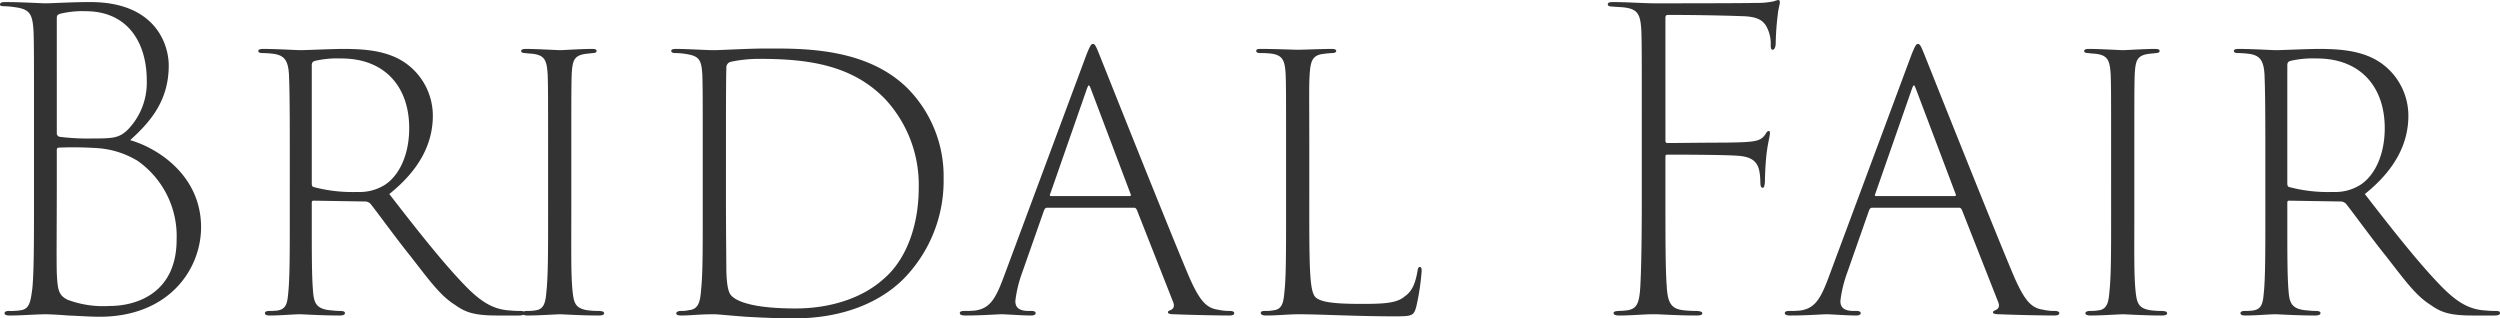
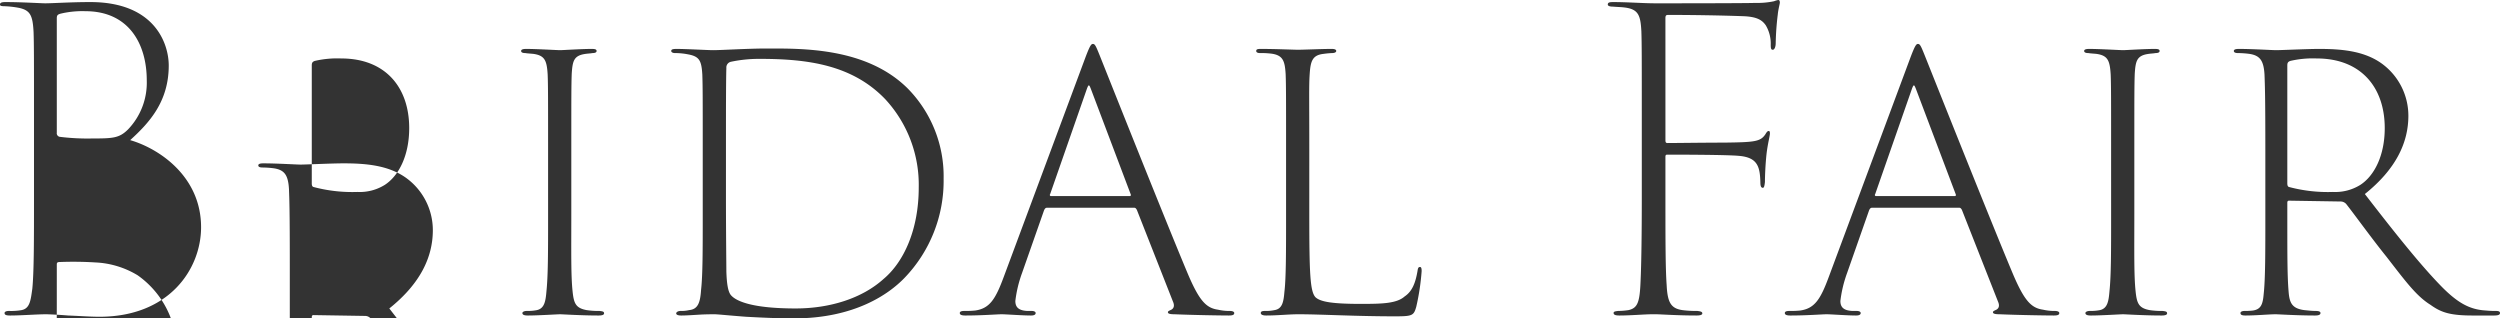
<svg xmlns="http://www.w3.org/2000/svg" width="361.8" height="46.08" viewBox="0 0 361.8 46.08">
-   <path d="M-170.97-17.16c0,6.36,0,10.98-.24,13.44-.24,1.74-.36,2.88-1.56,3.12a8.787,8.787,0,0,1-1.8.12c-.54,0-.66.18-.66.3,0,.24.18.36.78.36,1.62,0,3.96-.18,5.22-.18.24,0,1.8.06,3.18.18,1.62.06,3.18.18,4.56.18,10.08,0,14.7-6.9,14.7-12.96,0-7.38-6.12-11.4-10.26-12.6,2.7-2.46,5.58-5.52,5.58-10.8,0-3.12-1.98-9.18-11.34-9.18-2.82,0-5.52.18-6.54.18-.54,0-3.42-.18-5.76-.18-.6,0-.78.12-.78.36,0,.18.18.24.66.24a14.091,14.091,0,0,1,2.1.24c1.62.36,1.98,1.08,2.1,3.54.06,1.92.06,3.54.06,13.02Zm3.3-25.68c0-.42.12-.54.54-.66a13.569,13.569,0,0,1,3.6-.36c6.24,0,8.88,4.68,8.88,10.02a9.773,9.773,0,0,1-2.7,7.08c-1.26,1.26-2.16,1.32-5.16,1.32a32.8,32.8,0,0,1-4.74-.24.523.523,0,0,1-.42-.6Zm0,19.08c0-.24.06-.36.42-.36a50.945,50.945,0,0,1,5.16.06,12.878,12.878,0,0,1,6.12,1.86,13.315,13.315,0,0,1,5.64,11.4c0,7.44-5.4,9.6-9.72,9.6a14.671,14.671,0,0,1-6.06-.9c-1.32-.66-1.44-1.44-1.56-3.84-.06-1.98,0-7.44,0-12.72Zm33.72,9.12c0,5.82,0,9.54-.24,11.7-.12,1.44-.36,2.22-1.56,2.4a9.334,9.334,0,0,1-1.2.06c-.36,0-.6.12-.6.3,0,.24.18.36.72.36,1.5,0,3.48-.18,4.38-.18.3,0,3.18.18,5.7.18.54,0,.78-.12.78-.36,0-.18-.18-.3-.72-.3-.48,0-1.02-.06-1.62-.12-1.86-.24-2.16-1.14-2.28-2.76-.18-2.16-.18-5.22-.18-10.26v-2.52c0-.18.06-.3.24-.3l7.44.12a1.089,1.089,0,0,1,.84.36c1.14,1.44,3.78,5.1,5.82,7.62,2.7,3.48,4.32,5.7,6.36,6.96,1.5,1.08,2.76,1.56,6.12,1.56h3.12c.6,0,.84-.12.84-.36,0-.18-.12-.3-.6-.3a12.631,12.631,0,0,1-1.38-.06c-2.34-.12-4.14-1.02-6.78-3.78-3.06-3.18-6.72-7.8-10.8-13.08,4.5-3.6,6.3-7.44,6.3-11.34a9.335,9.335,0,0,0-3.96-7.62c-2.58-1.8-5.88-2.04-9-2.04-1.62,0-5.46.18-6.18.18-.54,0-3.48-.18-5.4-.18-.54,0-.72.12-.72.3s.18.3.6.3a13.8,13.8,0,0,1,1.68.12c1.5.24,2.04.96,2.16,3,.06,1.62.12,3.12.12,11.04ZM-130.77-36c0-.42.12-.54.42-.66a14.352,14.352,0,0,1,3.84-.36c6.36,0,9.84,4.14,9.84,10.08,0,3.96-1.5,6.9-3.54,8.22a6.868,6.868,0,0,1-3.96,1.02,21.831,21.831,0,0,1-6.36-.72c-.18-.06-.24-.24-.24-.54Zm34.2,21.36c0,5.82,0,9-.24,11.34-.12,1.44-.3,2.46-1.38,2.7a6.887,6.887,0,0,1-1.44.12c-.48,0-.66.18-.66.3,0,.24.24.36.78.36,1.5,0,4.32-.18,4.68-.18.24,0,3.12.18,5.58.18.54,0,.78-.12.78-.3,0-.24-.12-.3-.66-.36A11.373,11.373,0,0,1-90.99-.6c-1.62-.3-1.86-1.02-2.04-2.76-.24-2.28-.18-5.82-.18-11.28v-9c0-7.92,0-9.48.06-11.16.12-1.86.3-2.64,1.98-2.88.42-.06.72-.06,1.02-.12.42,0,.6-.12.6-.3,0-.24-.24-.3-.72-.3-1.44,0-4.2.18-4.56.18-.42,0-3.42-.18-4.92-.18-.54,0-.72.12-.72.3s.18.3.6.3c.36.06.6.06,1.2.12,1.62.24,1.92.96,2.04,3,.06,1.62.06,3.12.06,11.04Zm22.38.18c0,5.1,0,8.82-.24,10.92-.12,1.8-.42,2.82-1.74,2.94a4.729,4.729,0,0,1-1.2.12c-.42,0-.66.18-.66.36s.24.3.72.3c.66,0,1.62-.06,2.58-.12S-72.69,0-72.51,0c.48,0,2.16.18,4.56.36,2.16.12,4.74.24,6.9.24,8.88,0,13.8-3.54,16.02-5.82a20.241,20.241,0,0,0,5.7-14.4A18.112,18.112,0,0,0-44.55-32.7c-6-5.94-15.3-5.76-20.46-5.76-2.64,0-6.48.24-7.68.24-.72,0-3.9-.18-5.28-.18-.54,0-.78.06-.78.3,0,.18.24.3.54.3a9.767,9.767,0,0,1,1.86.18c1.68.3,1.98.9,2.1,2.94.06,1.8.06,3.18.06,10.98Zm3.36-9.66c0-4.68,0-9.78.06-11.52a.841.841,0,0,1,.66-.9,19.561,19.561,0,0,1,4.2-.42c7.02,0,13.38.9,18.12,5.82a18.236,18.236,0,0,1,4.86,12.78c0,6.12-2.16,10.8-5.1,13.26C-51.09-2.34-55.71-.84-60.75-.84c-6.18,0-8.52-1.02-9.3-1.86-.48-.48-.66-1.68-.72-3.48,0-1.14-.06-5.4-.06-10.86Zm59.04,8.7c.24,0,.3.12.42.3L-6.15-1.86c.3.66.12,1.08-.36,1.26-.24.12-.36.18-.36.3,0,.18.18.3.96.3C-3.09.12.87.18,1.95.18c.6,0,.78-.12.78-.36,0-.18-.24-.3-.66-.3A7.109,7.109,0,0,1,.39-.66C-1.29-.9-2.31-1.86-4.05-6c-3.42-8.16-11.94-29.58-12.66-31.38-.6-1.5-.72-1.74-1.02-1.74-.24,0-.42.24-1.02,1.8L-30.63-5.4c-1.2,3.24-2.04,4.56-4.14,4.86a14.09,14.09,0,0,1-1.56.06c-.48,0-.66.12-.66.3,0,.24.24.36.78.36,2.4,0,4.68-.18,5.28-.18s3,.18,4.26.18c.42,0,.66-.12.66-.36,0-.12-.12-.3-.6-.3h-.6c-1.26-.06-1.74-.54-1.74-1.44a17.88,17.88,0,0,1,.96-4.02L-24.81-15c.12-.3.24-.42.48-.42Zm-12-1.68c-.12,0-.24-.12-.12-.3l5.34-15.3c.24-.6.3-.54.54.06l5.76,15.24c.06.12.06.3-.12.3Zm37.38-6.54c0-7.92-.06-9.42.06-11.16.12-1.86.42-2.7,1.98-2.88a12.374,12.374,0,0,1,1.26-.12c.36,0,.6-.12.6-.3s-.18-.3-.66-.3c-1.44,0-4.02.12-4.92.12-.48,0-3.3-.12-5.34-.12-.48,0-.66.06-.66.3,0,.18.18.3.54.3a12.051,12.051,0,0,1,1.44.06c1.92.18,2.16,1.08,2.28,3,.06,1.68.06,3.06.06,11.1v9c0,5.64,0,9.42-.24,11.4C9.87-1.8,9.69-.78,8.55-.6a5.851,5.851,0,0,1-1.38.12c-.48,0-.6.12-.6.3,0,.24.3.36.78.36C8.97.18,10.65,0,12.03,0c3.24,0,8.28.3,13.98.3,2.52,0,2.7-.12,3.06-1.38a33.773,33.773,0,0,0,.78-5.16c0-.42-.06-.6-.24-.6-.24,0-.3.18-.36.6-.3,1.74-.78,2.94-1.86,3.66-1.14,1.02-3.24,1.08-6.3,1.08-4.2,0-5.88-.3-6.6-.96-.78-.84-.9-3.36-.9-12.12Zm48.12,6.42c0,5.64-.06,9.9-.18,12.48-.12,3-.42,3.84-1.74,4.14a10.857,10.857,0,0,1-1.5.12c-.54.06-.66.12-.66.3,0,.24.24.36.84.36C60.09.18,62.19,0,63.21,0h.54c.6,0,3.12.18,5.88.18.6,0,.84-.12.84-.3,0-.24-.24-.3-.72-.36A15.392,15.392,0,0,1,67.59-.6c-1.68-.24-2.16-1.14-2.28-3.6-.18-2.46-.18-6.84-.18-13.02v-5.52c0-.3.06-.36.3-.36.78,0,8.58,0,10.38.18,2.7.24,3,1.62,3.06,3.84,0,.42.06.78.36.78.18,0,.24-.3.3-.84,0-.72.06-2.52.24-4.14.18-1.44.42-2.28.48-2.82,0-.24,0-.42-.18-.42s-.3.18-.48.48c-.72,1.08-1.62,1.14-5.94,1.2-2.94,0-6.96.06-8.22.06-.24,0-.3-.12-.3-.42V-42.84c0-.42.12-.48.42-.48,3.3,0,7.32.06,10.74.18,2.04.06,2.82.54,3.36,1.32A5.182,5.182,0,0,1,80.37-39c0,.54.06.72.3.72s.42-.42.42-.96a39.365,39.365,0,0,1,.3-4.14c.06-.66.24-1.32.3-1.68,0-.3-.06-.42-.24-.42a3.233,3.233,0,0,0-.6.18,11.6,11.6,0,0,1-2.7.24c-1.38.06-12.6.06-14.46.06-1.74,0-4.08-.18-6.12-.18-.54,0-.78.06-.78.36,0,.18.24.3.78.3.72.06,1.14.06,1.62.12,2.04.24,2.34,1.14,2.46,3.48.06,1.92.06,3.66.06,13.14Zm45.9,1.8c.24,0,.3.12.42.3l5.22,13.26c.3.66.12,1.08-.36,1.26-.24.12-.36.18-.36.3,0,.18.18.3.96.3,2.82.12,6.78.18,7.86.18.6,0,.78-.12.78-.36,0-.18-.24-.3-.66-.3a7.109,7.109,0,0,1-1.68-.18c-1.68-.24-2.7-1.2-4.44-5.34-3.42-8.16-11.94-29.58-12.66-31.38-.6-1.5-.72-1.74-1.02-1.74-.24,0-.42.24-1.02,1.8L88.77-5.4c-1.2,3.24-2.04,4.56-4.14,4.86a14.09,14.09,0,0,1-1.56.06c-.48,0-.66.12-.66.3,0,.24.24.36.78.36,2.4,0,4.68-.18,5.28-.18s3,.18,4.26.18c.42,0,.66-.12.66-.36,0-.12-.12-.3-.6-.3h-.6c-1.26-.06-1.74-.54-1.74-1.44a17.88,17.88,0,0,1,.96-4.02L94.59-15c.12-.3.24-.42.48-.42Zm-12-1.68c-.12,0-.24-.12-.12-.3l5.34-15.3c.24-.6.3-.54.54.06l5.76,15.24c.06.12.06.3-.12.3Zm34.02,2.46c0,5.82,0,9-.24,11.34-.12,1.44-.3,2.46-1.38,2.7a6.887,6.887,0,0,1-1.44.12c-.48,0-.66.18-.66.3,0,.24.24.36.78.36,1.5,0,4.32-.18,4.68-.18.24,0,3.12.18,5.58.18.54,0,.78-.12.78-.3,0-.24-.12-.3-.66-.36a11.373,11.373,0,0,1-1.86-.12c-1.62-.3-1.86-1.02-2.04-2.76-.24-2.28-.18-5.82-.18-11.28v-9c0-7.92,0-9.48.06-11.16.12-1.86.3-2.64,1.98-2.88.42-.06.72-.06,1.02-.12.42,0,.6-.12.6-.3,0-.24-.24-.3-.72-.3-1.44,0-4.2.18-4.56.18-.42,0-3.42-.18-4.92-.18-.54,0-.72.12-.72.3s.18.3.6.3c.36.06.6.06,1.2.12,1.62.24,1.92.96,2.04,3,.06,1.62.06,3.12.06,11.04Zm22.32,0c0,5.82,0,9.54-.24,11.7-.12,1.44-.36,2.22-1.56,2.4a9.334,9.334,0,0,1-1.2.06c-.36,0-.6.12-.6.3,0,.24.18.36.72.36,1.5,0,3.48-.18,4.38-.18.3,0,3.18.18,5.7.18.54,0,.78-.12.78-.36,0-.18-.18-.3-.72-.3-.48,0-1.02-.06-1.62-.12-1.86-.24-2.16-1.14-2.28-2.76-.18-2.16-.18-5.22-.18-10.26v-2.52c0-.18.06-.3.24-.3l7.44.12a1.089,1.089,0,0,1,.84.36c1.14,1.44,3.78,5.1,5.82,7.62,2.7,3.48,4.32,5.7,6.36,6.96,1.5,1.08,2.76,1.56,6.12,1.56h3.12c.6,0,.84-.12.84-.36,0-.18-.12-.3-.6-.3a12.631,12.631,0,0,1-1.38-.06c-2.34-.12-4.14-1.02-6.78-3.78-3.06-3.18-6.72-7.8-10.8-13.08,4.5-3.6,6.3-7.44,6.3-11.34a9.335,9.335,0,0,0-3.96-7.62c-2.58-1.8-5.88-2.04-9-2.04-1.62,0-5.46.18-6.18.18-.54,0-3.48-.18-5.4-.18-.54,0-.72.12-.72.3s.18.3.6.3a13.8,13.8,0,0,1,1.68.12c1.5.24,2.04.96,2.16,3,.06,1.62.12,3.12.12,11.04ZM155.13-36c0-.42.12-.54.42-.66a14.352,14.352,0,0,1,3.84-.36c6.36,0,9.84,4.14,9.84,10.08,0,3.96-1.5,6.9-3.54,8.22a6.868,6.868,0,0,1-3.96,1.02,21.831,21.831,0,0,1-6.36-.72c-.18-.06-.24-.24-.24-.54Z" transform="translate(175.89 45.48)" fill="#333" />
+   <path d="M-170.97-17.16c0,6.36,0,10.98-.24,13.44-.24,1.74-.36,2.88-1.56,3.12a8.787,8.787,0,0,1-1.8.12c-.54,0-.66.18-.66.3,0,.24.18.36.78.36,1.62,0,3.96-.18,5.22-.18.24,0,1.8.06,3.18.18,1.62.06,3.18.18,4.56.18,10.08,0,14.7-6.9,14.7-12.96,0-7.38-6.12-11.4-10.26-12.6,2.7-2.46,5.58-5.52,5.58-10.8,0-3.12-1.98-9.18-11.34-9.18-2.82,0-5.52.18-6.54.18-.54,0-3.42-.18-5.76-.18-.6,0-.78.12-.78.36,0,.18.18.24.66.24a14.091,14.091,0,0,1,2.1.24c1.62.36,1.98,1.08,2.1,3.54.06,1.92.06,3.54.06,13.02Zm3.3-25.68c0-.42.12-.54.54-.66a13.569,13.569,0,0,1,3.6-.36c6.24,0,8.88,4.68,8.88,10.02a9.773,9.773,0,0,1-2.7,7.08c-1.26,1.26-2.16,1.32-5.16,1.32a32.8,32.8,0,0,1-4.74-.24.523.523,0,0,1-.42-.6m0,19.08c0-.24.06-.36.42-.36a50.945,50.945,0,0,1,5.16.06,12.878,12.878,0,0,1,6.12,1.86,13.315,13.315,0,0,1,5.64,11.4c0,7.44-5.4,9.6-9.72,9.6a14.671,14.671,0,0,1-6.06-.9c-1.32-.66-1.44-1.44-1.56-3.84-.06-1.98,0-7.44,0-12.72Zm33.72,9.12c0,5.82,0,9.54-.24,11.7-.12,1.44-.36,2.22-1.56,2.4a9.334,9.334,0,0,1-1.2.06c-.36,0-.6.12-.6.3,0,.24.18.36.72.36,1.5,0,3.48-.18,4.38-.18.3,0,3.18.18,5.7.18.54,0,.78-.12.78-.36,0-.18-.18-.3-.72-.3-.48,0-1.02-.06-1.62-.12-1.86-.24-2.16-1.14-2.28-2.76-.18-2.16-.18-5.22-.18-10.26v-2.52c0-.18.06-.3.24-.3l7.44.12a1.089,1.089,0,0,1,.84.36c1.14,1.44,3.78,5.1,5.82,7.62,2.7,3.48,4.32,5.7,6.36,6.96,1.5,1.08,2.76,1.56,6.12,1.56h3.12c.6,0,.84-.12.84-.36,0-.18-.12-.3-.6-.3a12.631,12.631,0,0,1-1.38-.06c-2.34-.12-4.14-1.02-6.78-3.78-3.06-3.18-6.72-7.8-10.8-13.08,4.5-3.6,6.3-7.44,6.3-11.34a9.335,9.335,0,0,0-3.96-7.62c-2.58-1.8-5.88-2.04-9-2.04-1.62,0-5.46.18-6.18.18-.54,0-3.48-.18-5.4-.18-.54,0-.72.12-.72.3s.18.3.6.3a13.8,13.8,0,0,1,1.68.12c1.5.24,2.04.96,2.16,3,.06,1.62.12,3.12.12,11.04ZM-130.77-36c0-.42.12-.54.42-.66a14.352,14.352,0,0,1,3.84-.36c6.36,0,9.84,4.14,9.84,10.08,0,3.96-1.5,6.9-3.54,8.22a6.868,6.868,0,0,1-3.96,1.02,21.831,21.831,0,0,1-6.36-.72c-.18-.06-.24-.24-.24-.54Zm34.2,21.36c0,5.82,0,9-.24,11.34-.12,1.44-.3,2.46-1.38,2.7a6.887,6.887,0,0,1-1.44.12c-.48,0-.66.18-.66.3,0,.24.24.36.78.36,1.5,0,4.32-.18,4.68-.18.24,0,3.12.18,5.58.18.54,0,.78-.12.78-.3,0-.24-.12-.3-.66-.36A11.373,11.373,0,0,1-90.99-.6c-1.62-.3-1.86-1.02-2.04-2.76-.24-2.28-.18-5.82-.18-11.28v-9c0-7.92,0-9.48.06-11.16.12-1.86.3-2.64,1.98-2.88.42-.06.72-.06,1.02-.12.42,0,.6-.12.6-.3,0-.24-.24-.3-.72-.3-1.44,0-4.2.18-4.56.18-.42,0-3.42-.18-4.92-.18-.54,0-.72.12-.72.3s.18.3.6.3c.36.06.6.06,1.2.12,1.62.24,1.92.96,2.04,3,.06,1.62.06,3.12.06,11.04Zm22.38.18c0,5.1,0,8.82-.24,10.92-.12,1.8-.42,2.82-1.74,2.94a4.729,4.729,0,0,1-1.2.12c-.42,0-.66.18-.66.36s.24.3.72.3c.66,0,1.62-.06,2.58-.12S-72.69,0-72.51,0c.48,0,2.16.18,4.56.36,2.16.12,4.74.24,6.9.24,8.88,0,13.8-3.54,16.02-5.82a20.241,20.241,0,0,0,5.7-14.4A18.112,18.112,0,0,0-44.55-32.7c-6-5.94-15.3-5.76-20.46-5.76-2.64,0-6.48.24-7.68.24-.72,0-3.9-.18-5.28-.18-.54,0-.78.06-.78.3,0,.18.24.3.54.3a9.767,9.767,0,0,1,1.86.18c1.68.3,1.98.9,2.1,2.94.06,1.8.06,3.18.06,10.98Zm3.36-9.66c0-4.68,0-9.78.06-11.52a.841.841,0,0,1,.66-.9,19.561,19.561,0,0,1,4.2-.42c7.02,0,13.38.9,18.12,5.82a18.236,18.236,0,0,1,4.86,12.78c0,6.12-2.16,10.8-5.1,13.26C-51.09-2.34-55.71-.84-60.75-.84c-6.18,0-8.52-1.02-9.3-1.86-.48-.48-.66-1.68-.72-3.48,0-1.14-.06-5.4-.06-10.86Zm59.04,8.7c.24,0,.3.12.42.3L-6.15-1.86c.3.66.12,1.08-.36,1.26-.24.12-.36.18-.36.3,0,.18.18.3.96.3C-3.09.12.87.18,1.95.18c.6,0,.78-.12.78-.36,0-.18-.24-.3-.66-.3A7.109,7.109,0,0,1,.39-.66C-1.29-.9-2.31-1.86-4.05-6c-3.42-8.16-11.94-29.58-12.66-31.38-.6-1.5-.72-1.74-1.02-1.74-.24,0-.42.24-1.02,1.8L-30.63-5.4c-1.2,3.24-2.04,4.56-4.14,4.86a14.09,14.09,0,0,1-1.56.06c-.48,0-.66.12-.66.3,0,.24.24.36.78.36,2.4,0,4.68-.18,5.28-.18s3,.18,4.26.18c.42,0,.66-.12.66-.36,0-.12-.12-.3-.6-.3h-.6c-1.26-.06-1.74-.54-1.74-1.44a17.88,17.88,0,0,1,.96-4.02L-24.81-15c.12-.3.24-.42.48-.42Zm-12-1.68c-.12,0-.24-.12-.12-.3l5.34-15.3c.24-.6.3-.54.54.06l5.76,15.24c.06.12.06.3-.12.3Zm37.38-6.54c0-7.92-.06-9.42.06-11.16.12-1.86.42-2.7,1.98-2.88a12.374,12.374,0,0,1,1.26-.12c.36,0,.6-.12.6-.3s-.18-.3-.66-.3c-1.44,0-4.02.12-4.92.12-.48,0-3.3-.12-5.34-.12-.48,0-.66.06-.66.3,0,.18.18.3.54.3a12.051,12.051,0,0,1,1.44.06c1.92.18,2.16,1.08,2.28,3,.06,1.68.06,3.06.06,11.1v9c0,5.64,0,9.42-.24,11.4C9.87-1.8,9.69-.78,8.55-.6a5.851,5.851,0,0,1-1.38.12c-.48,0-.6.12-.6.3,0,.24.3.36.78.36C8.97.18,10.65,0,12.03,0c3.24,0,8.28.3,13.98.3,2.52,0,2.7-.12,3.06-1.38a33.773,33.773,0,0,0,.78-5.16c0-.42-.06-.6-.24-.6-.24,0-.3.18-.36.6-.3,1.74-.78,2.94-1.86,3.66-1.14,1.02-3.24,1.08-6.3,1.08-4.2,0-5.88-.3-6.6-.96-.78-.84-.9-3.36-.9-12.12Zm48.12,6.42c0,5.64-.06,9.9-.18,12.48-.12,3-.42,3.84-1.74,4.14a10.857,10.857,0,0,1-1.5.12c-.54.06-.66.12-.66.3,0,.24.24.36.84.36C60.09.18,62.19,0,63.21,0h.54c.6,0,3.12.18,5.88.18.6,0,.84-.12.84-.3,0-.24-.24-.3-.72-.36A15.392,15.392,0,0,1,67.59-.6c-1.68-.24-2.16-1.14-2.28-3.6-.18-2.46-.18-6.84-.18-13.02v-5.52c0-.3.06-.36.3-.36.78,0,8.58,0,10.38.18,2.7.24,3,1.62,3.06,3.84,0,.42.06.78.36.78.18,0,.24-.3.3-.84,0-.72.06-2.52.24-4.14.18-1.44.42-2.28.48-2.82,0-.24,0-.42-.18-.42s-.3.18-.48.48c-.72,1.08-1.62,1.14-5.94,1.2-2.94,0-6.96.06-8.22.06-.24,0-.3-.12-.3-.42V-42.84c0-.42.12-.48.42-.48,3.3,0,7.32.06,10.74.18,2.04.06,2.82.54,3.36,1.32A5.182,5.182,0,0,1,80.37-39c0,.54.06.72.3.72s.42-.42.42-.96a39.365,39.365,0,0,1,.3-4.14c.06-.66.24-1.32.3-1.68,0-.3-.06-.42-.24-.42a3.233,3.233,0,0,0-.6.18,11.6,11.6,0,0,1-2.7.24c-1.38.06-12.6.06-14.46.06-1.74,0-4.08-.18-6.12-.18-.54,0-.78.06-.78.36,0,.18.24.3.78.3.72.06,1.14.06,1.62.12,2.04.24,2.34,1.14,2.46,3.48.06,1.92.06,3.66.06,13.14Zm45.9,1.8c.24,0,.3.12.42.3l5.22,13.26c.3.66.12,1.08-.36,1.26-.24.12-.36.18-.36.3,0,.18.18.3.96.3,2.82.12,6.78.18,7.86.18.6,0,.78-.12.78-.36,0-.18-.24-.3-.66-.3a7.109,7.109,0,0,1-1.68-.18c-1.68-.24-2.7-1.2-4.44-5.34-3.42-8.16-11.94-29.58-12.66-31.38-.6-1.5-.72-1.74-1.02-1.74-.24,0-.42.24-1.02,1.8L88.77-5.4c-1.2,3.24-2.04,4.56-4.14,4.86a14.09,14.09,0,0,1-1.56.06c-.48,0-.66.12-.66.3,0,.24.24.36.78.36,2.4,0,4.68-.18,5.28-.18s3,.18,4.26.18c.42,0,.66-.12.66-.36,0-.12-.12-.3-.6-.3h-.6c-1.26-.06-1.74-.54-1.74-1.44a17.88,17.88,0,0,1,.96-4.02L94.59-15c.12-.3.24-.42.48-.42Zm-12-1.68c-.12,0-.24-.12-.12-.3l5.34-15.3c.24-.6.3-.54.54.06l5.76,15.24c.06.12.06.3-.12.3Zm34.02,2.46c0,5.82,0,9-.24,11.34-.12,1.44-.3,2.46-1.38,2.7a6.887,6.887,0,0,1-1.44.12c-.48,0-.66.18-.66.3,0,.24.24.36.78.36,1.5,0,4.32-.18,4.68-.18.24,0,3.12.18,5.58.18.54,0,.78-.12.78-.3,0-.24-.12-.3-.66-.36a11.373,11.373,0,0,1-1.86-.12c-1.62-.3-1.86-1.02-2.04-2.76-.24-2.28-.18-5.82-.18-11.28v-9c0-7.92,0-9.48.06-11.16.12-1.86.3-2.64,1.98-2.88.42-.06.72-.06,1.02-.12.42,0,.6-.12.6-.3,0-.24-.24-.3-.72-.3-1.44,0-4.2.18-4.56.18-.42,0-3.42-.18-4.92-.18-.54,0-.72.12-.72.3s.18.3.6.3c.36.06.6.06,1.2.12,1.62.24,1.92.96,2.04,3,.06,1.62.06,3.12.06,11.04Zm22.32,0c0,5.82,0,9.54-.24,11.7-.12,1.44-.36,2.22-1.56,2.4a9.334,9.334,0,0,1-1.2.06c-.36,0-.6.12-.6.3,0,.24.18.36.72.36,1.5,0,3.48-.18,4.38-.18.3,0,3.18.18,5.7.18.54,0,.78-.12.78-.36,0-.18-.18-.3-.72-.3-.48,0-1.02-.06-1.62-.12-1.86-.24-2.16-1.14-2.28-2.76-.18-2.16-.18-5.22-.18-10.26v-2.52c0-.18.06-.3.24-.3l7.44.12a1.089,1.089,0,0,1,.84.36c1.14,1.44,3.78,5.1,5.82,7.62,2.7,3.48,4.32,5.7,6.36,6.96,1.5,1.08,2.76,1.56,6.12,1.56h3.12c.6,0,.84-.12.84-.36,0-.18-.12-.3-.6-.3a12.631,12.631,0,0,1-1.38-.06c-2.34-.12-4.14-1.02-6.78-3.78-3.06-3.18-6.72-7.8-10.8-13.08,4.5-3.6,6.3-7.44,6.3-11.34a9.335,9.335,0,0,0-3.96-7.62c-2.58-1.8-5.88-2.04-9-2.04-1.62,0-5.46.18-6.18.18-.54,0-3.48-.18-5.4-.18-.54,0-.72.12-.72.3s.18.3.6.3a13.8,13.8,0,0,1,1.68.12c1.5.24,2.04.96,2.16,3,.06,1.62.12,3.12.12,11.04ZM155.13-36c0-.42.12-.54.42-.66a14.352,14.352,0,0,1,3.84-.36c6.36,0,9.84,4.14,9.84,10.08,0,3.96-1.5,6.9-3.54,8.22a6.868,6.868,0,0,1-3.96,1.02,21.831,21.831,0,0,1-6.36-.72c-.18-.06-.24-.24-.24-.54Z" transform="translate(175.89 45.48)" fill="#333" />
</svg>